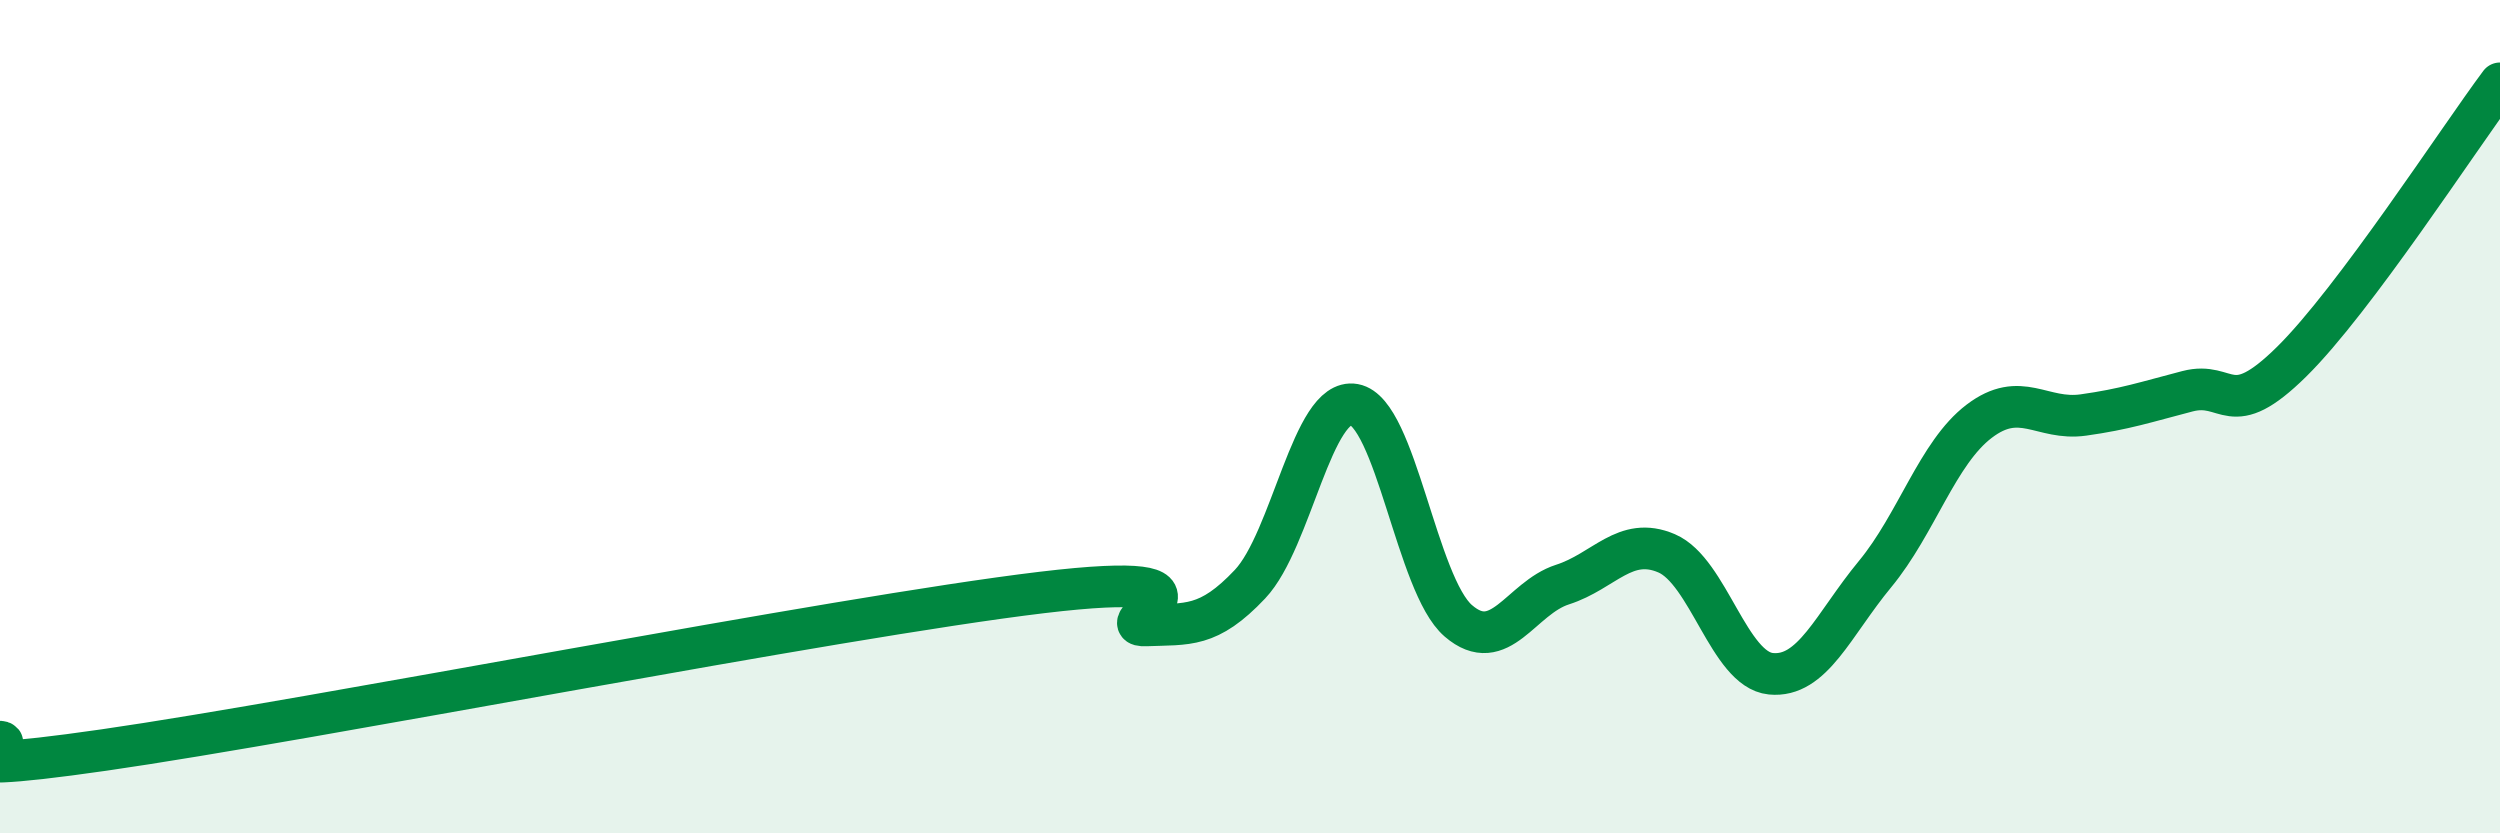
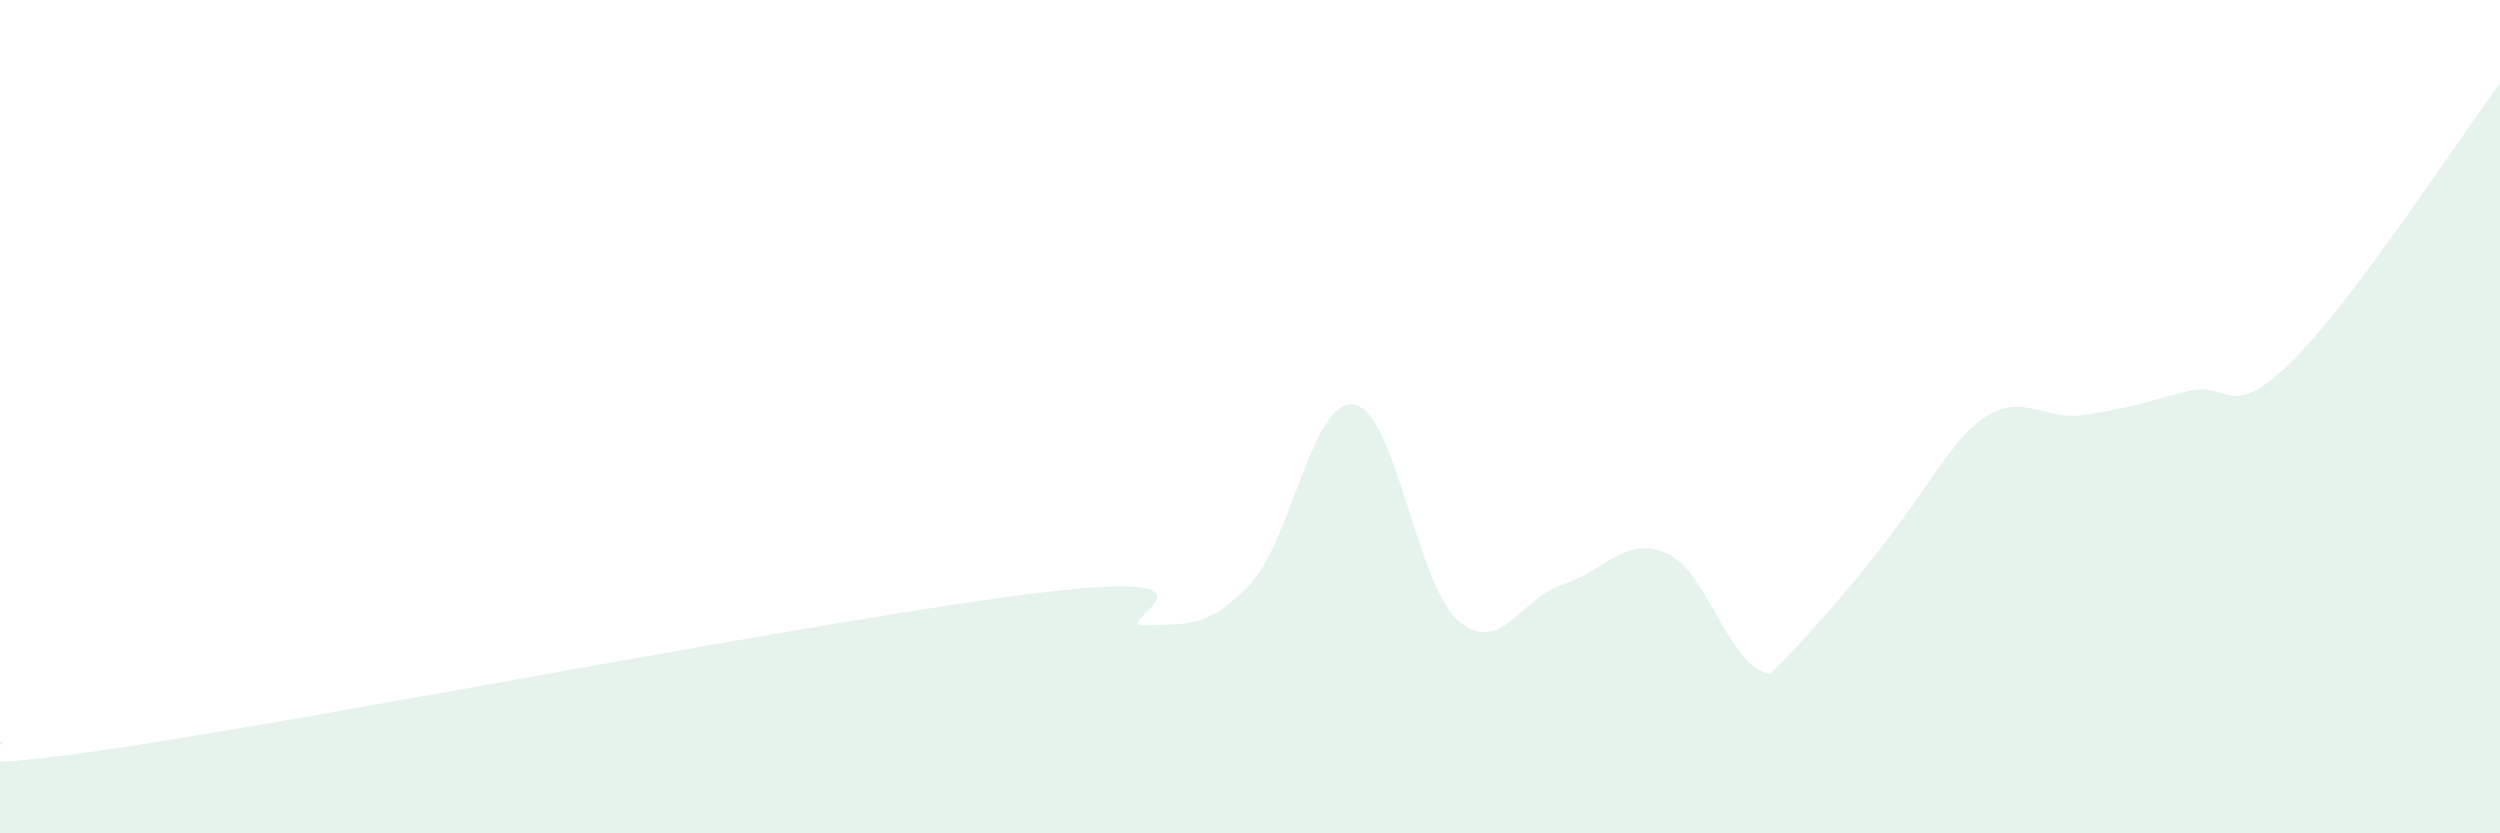
<svg xmlns="http://www.w3.org/2000/svg" width="60" height="20" viewBox="0 0 60 20">
-   <path d="M 0,17.8 C 0.5,17.84 -2.5,18.72 2.5,18 C 7.5,17.28 20,14.82 25,14.22 C 30,13.62 26.5,15.05 27.5,15.01 C 28.5,14.97 29,15.08 30,14.02 C 31,12.96 31.5,9.53 32.5,9.71 C 33.5,9.89 34,14.04 35,14.9 C 36,15.76 36.5,14.35 37.5,14.03 C 38.5,13.71 39,12.85 40,13.28 C 41,13.71 41.5,16.07 42.5,16.17 C 43.5,16.27 44,14.99 45,13.78 C 46,12.57 46.5,10.87 47.5,10.11 C 48.5,9.35 49,10.1 50,9.96 C 51,9.82 51.5,9.65 52.5,9.39 C 53.5,9.13 53.5,10.16 55,8.68 C 56.5,7.2 59,3.34 60,2L60 20L0 20Z" fill="#008740" opacity="0.1" stroke-linecap="round" stroke-linejoin="round" />
-   <path d="M 0,17.8 C 0.5,17.84 -2.5,18.72 2.5,18 C 7.5,17.28 20,14.82 25,14.22 C 30,13.62 26.5,15.05 27.5,15.01 C 28.5,14.97 29,15.08 30,14.02 C 31,12.96 31.5,9.53 32.5,9.71 C 33.5,9.89 34,14.04 35,14.9 C 36,15.76 36.5,14.35 37.5,14.03 C 38.5,13.71 39,12.85 40,13.28 C 41,13.71 41.5,16.07 42.5,16.17 C 43.5,16.27 44,14.99 45,13.78 C 46,12.57 46.5,10.87 47.5,10.11 C 48.5,9.35 49,10.1 50,9.96 C 51,9.82 51.5,9.65 52.5,9.39 C 53.5,9.13 53.5,10.16 55,8.68 C 56.5,7.2 59,3.34 60,2" stroke="#008740" stroke-width="1" fill="none" stroke-linecap="round" stroke-linejoin="round" />
+   <path d="M 0,17.8 C 0.5,17.84 -2.5,18.72 2.5,18 C 7.5,17.28 20,14.82 25,14.22 C 30,13.62 26.5,15.05 27.5,15.01 C 28.5,14.97 29,15.08 30,14.02 C 31,12.96 31.5,9.53 32.5,9.71 C 33.5,9.89 34,14.04 35,14.9 C 36,15.76 36.5,14.35 37.5,14.03 C 38.5,13.71 39,12.85 40,13.28 C 41,13.71 41.5,16.07 42.5,16.17 C 46,12.57 46.5,10.87 47.5,10.11 C 48.5,9.35 49,10.1 50,9.96 C 51,9.82 51.5,9.65 52.5,9.39 C 53.5,9.13 53.5,10.16 55,8.68 C 56.5,7.2 59,3.34 60,2L60 20L0 20Z" fill="#008740" opacity="0.1" stroke-linecap="round" stroke-linejoin="round" />
</svg>